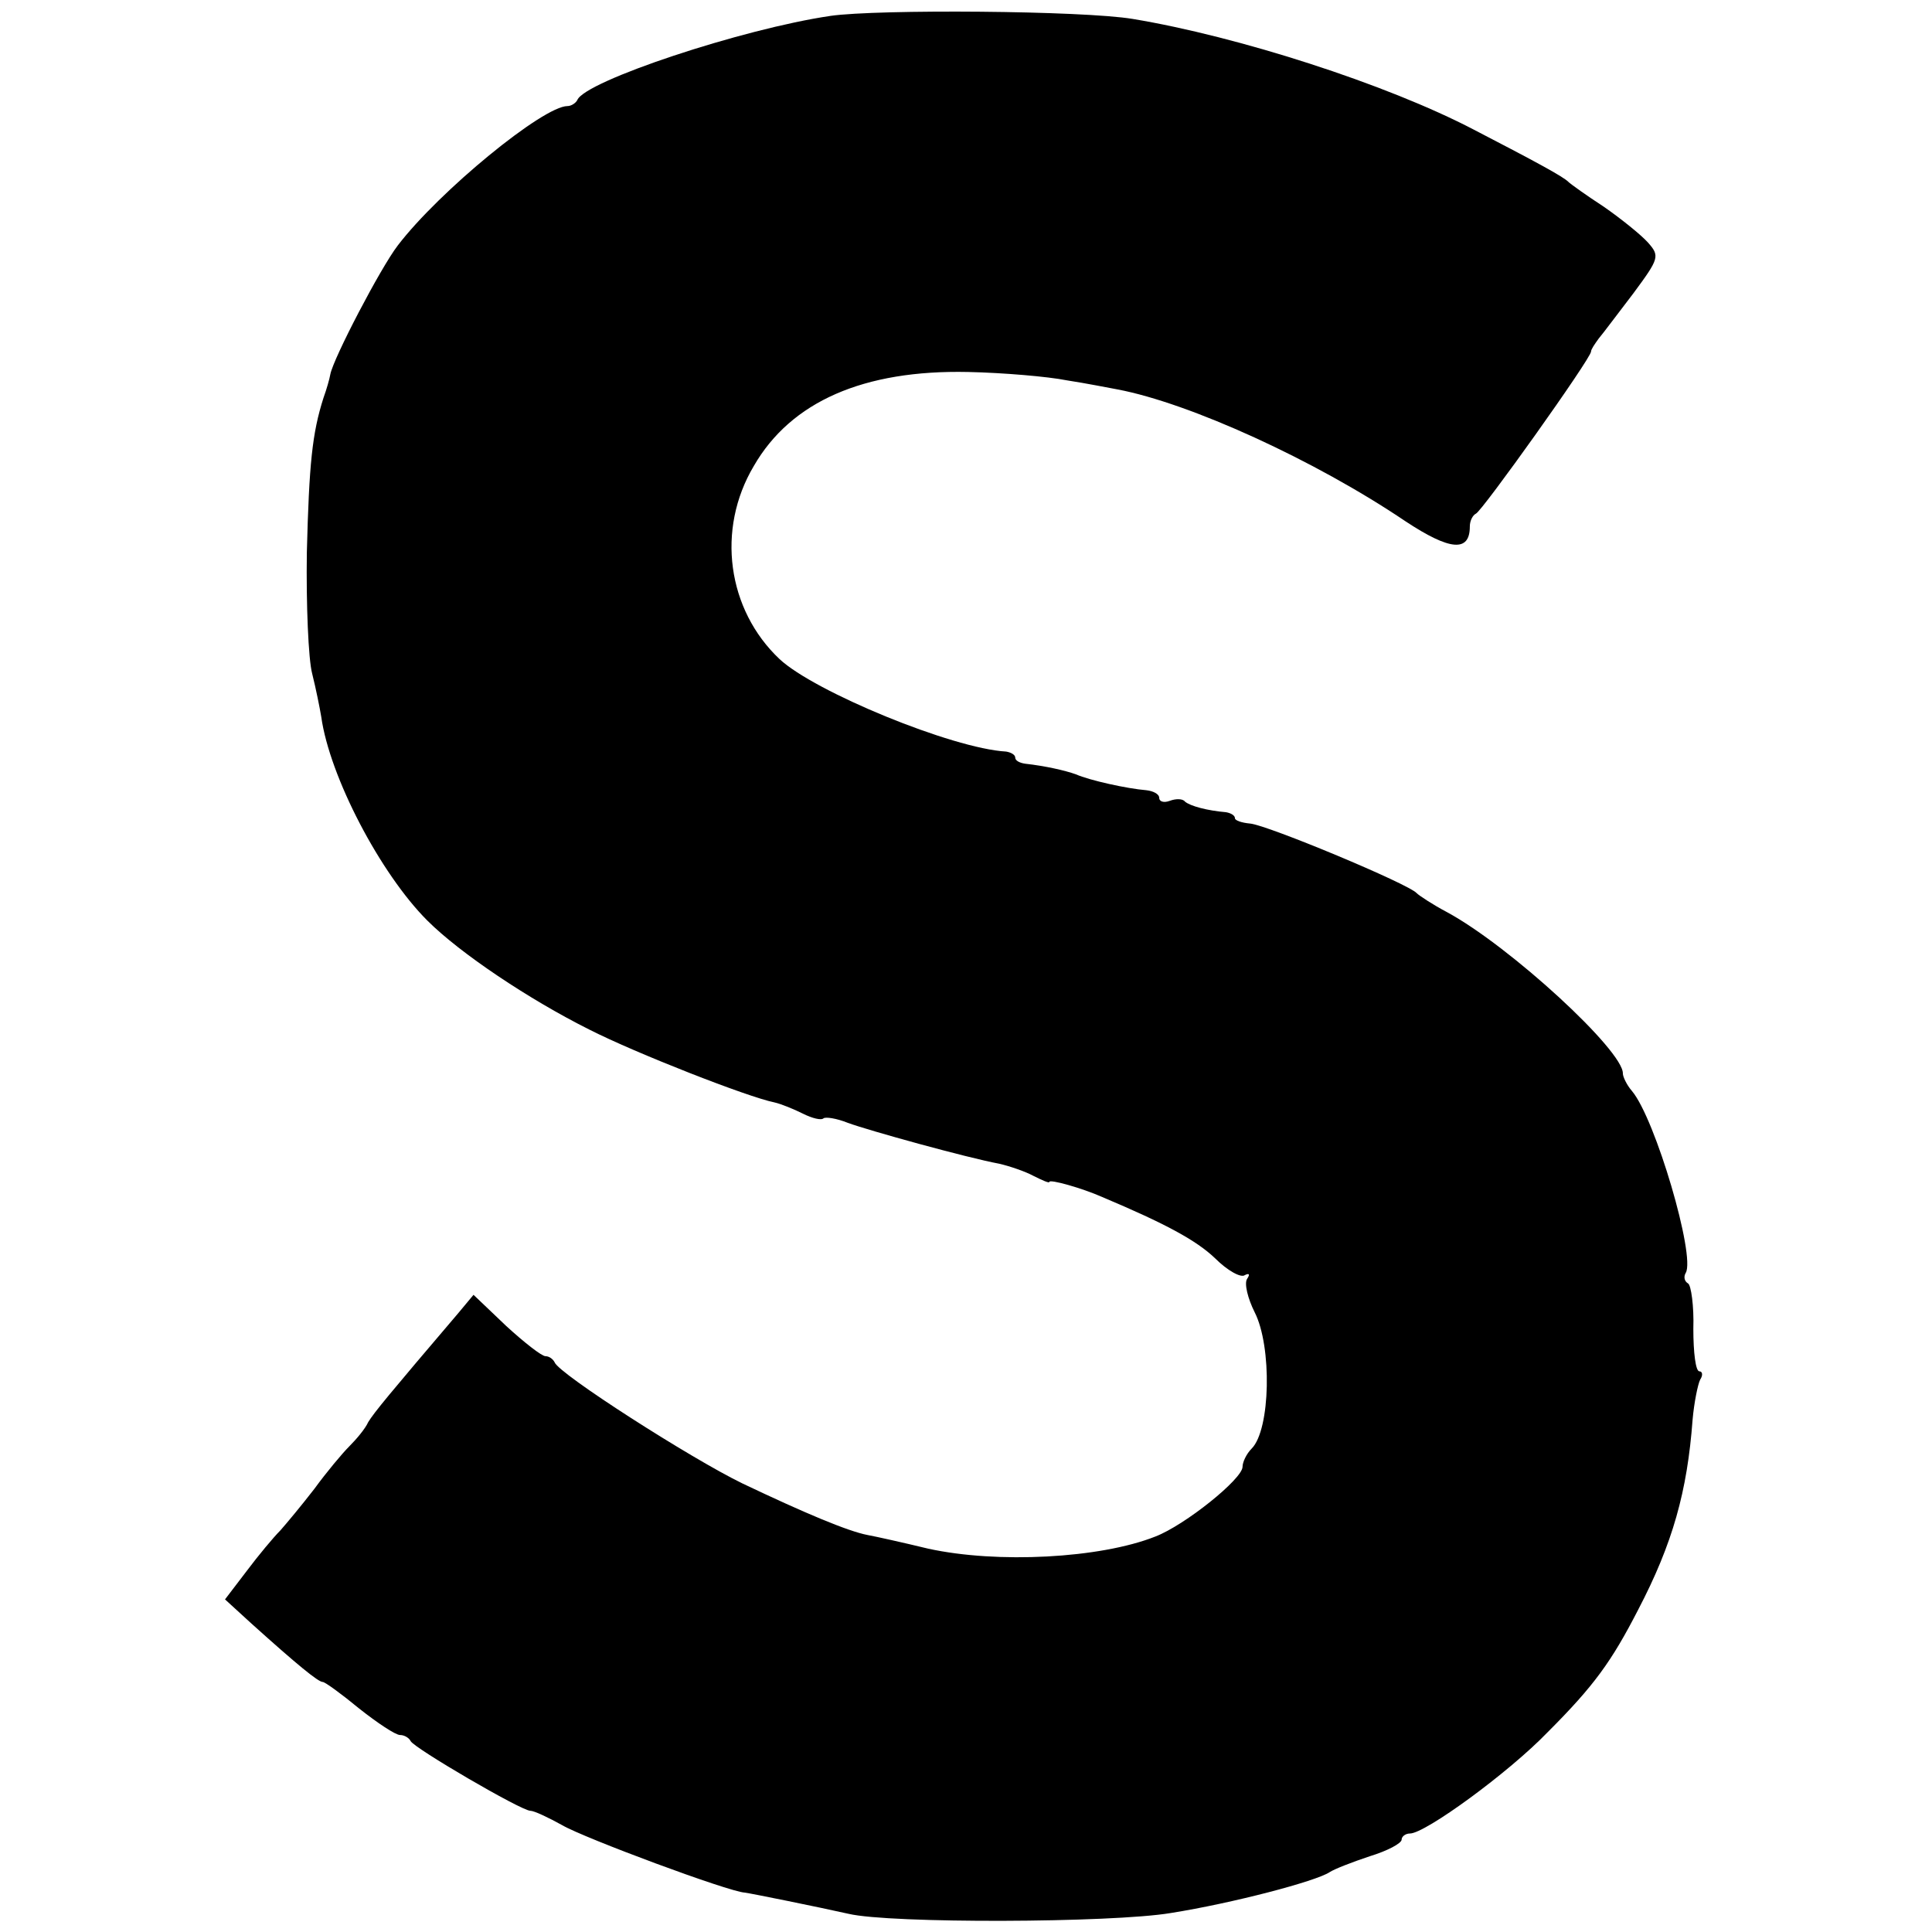
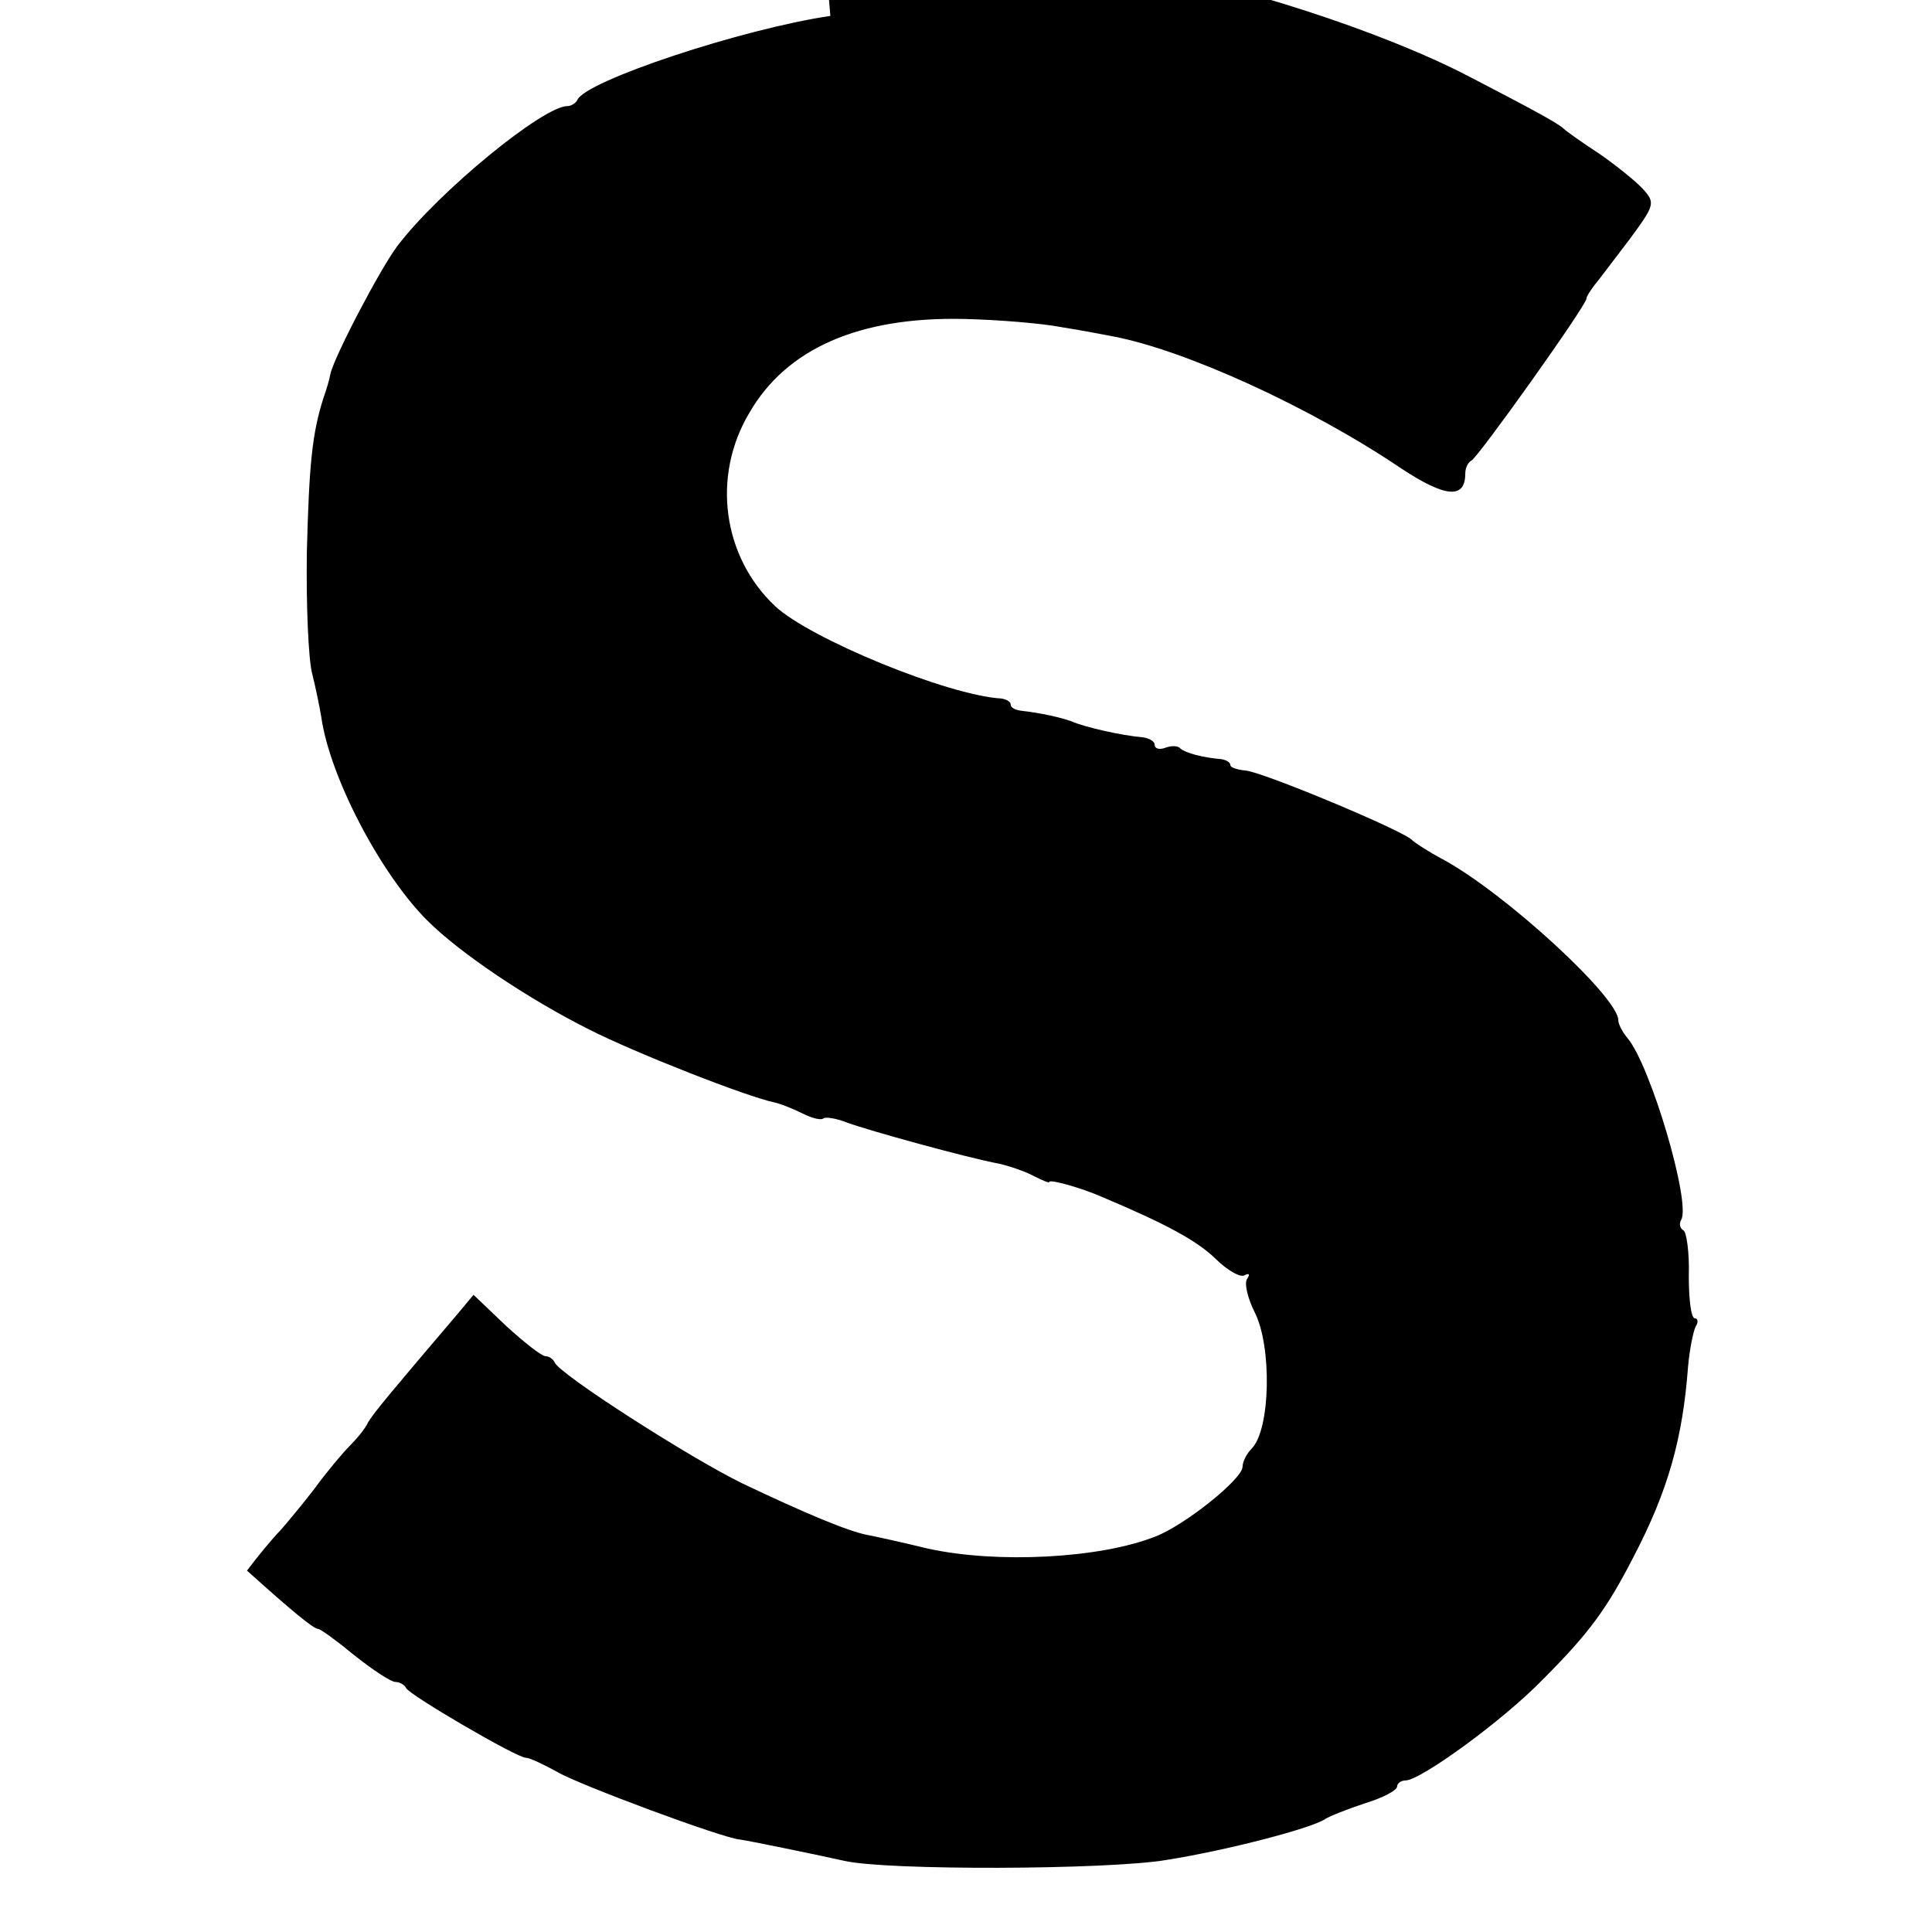
<svg xmlns="http://www.w3.org/2000/svg" version="1.0" width="255pt" height="255pt" viewBox="0 0 255 255" preserveAspectRatio="xMidYMid meet">
  <g transform="translate(0,255) scale(0.1,-0.1)" fill="#000000" stroke="none">
-     <path d="M1096 2529 c-116 -17 -324 -86 -334 -111 -2 -4 -8 -8 -13 -8 -32 0 -169 -112 -224 -184 -23 -30 -85 -149 -89 -170 -1 -6 -5 -20 -9 -31 -15 -47 -19 -87 -22 -204 -1 -69 2 -141 7 -160 5 -20 10 -45 12 -57 11 -79 78 -207 140 -269 43 -43 134 -104 214 -144 61 -31 209 -89 244 -96 9 -2 26 -9 38 -15 12 -6 24 -9 27 -6 3 2 17 0 32 -6 27 -10 157 -46 200 -54 13 -3 34 -10 45 -16 12 -6 21 -10 21 -8 0 4 43 -8 70 -20 83 -35 124 -57 149 -81 16 -16 34 -26 39 -22 6 3 7 1 3 -5 -4 -6 1 -26 10 -44 23 -45 21 -155 -4 -180 -7 -7 -12 -18 -12 -24 0 -16 -76 -77 -115 -92 -73 -29 -209 -36 -300 -16 -33 8 -69 16 -80 18 -26 5 -83 29 -165 68 -68 33 -243 145 -248 160 -2 4 -7 8 -12 8 -5 0 -28 18 -52 40 l-43 41 -20 -24 c-92 -108 -111 -131 -119 -144 -4 -9 -16 -23 -25 -32 -9 -9 -30 -34 -46 -56 -17 -22 -37 -46 -45 -55 -9 -9 -29 -33 -44 -53 l-29 -38 35 -32 c60 -54 88 -77 94 -77 3 0 25 -16 48 -35 24 -19 48 -35 54 -35 6 0 12 -4 14 -8 4 -9 146 -92 158 -92 5 0 24 -9 42 -19 29 -17 220 -88 241 -89 8 -1 97 -19 137 -28 55 -13 347 -12 425 1 82 13 192 42 210 54 6 4 29 13 53 21 23 7 42 17 42 22 0 4 5 8 11 8 20 0 130 80 182 134 61 61 84 93 119 161 46 88 65 157 72 251 2 23 7 47 10 53 4 6 3 11 -1 11 -5 0 -8 25 -8 56 1 30 -3 58 -7 60 -5 3 -6 9 -3 14 13 22 -40 203 -71 240 -7 8 -12 19 -12 23 1 30 -149 168 -232 213 -19 10 -37 22 -40 25 -10 12 -197 90 -220 92 -11 1 -20 4 -20 7 0 4 -6 7 -12 8 -24 2 -47 8 -54 14 -3 4 -12 4 -20 1 -8 -3 -14 -1 -14 4 0 5 -8 9 -17 10 -25 2 -75 13 -93 21 -14 5 -40 11 -67 14 -7 1 -13 4 -13 8 0 4 -6 7 -12 8 -71 4 -253 79 -299 122 -69 65 -84 171 -34 255 49 85 145 127 283 124 46 -1 105 -6 130 -11 26 -4 56 -10 67 -12 95 -18 260 -93 380 -174 59 -39 85 -41 85 -7 0 8 4 15 8 17 8 3 152 205 152 214 0 3 5 10 10 17 6 7 26 34 46 60 34 46 35 49 19 67 -9 10 -35 31 -58 47 -23 15 -44 30 -47 33 -7 7 -42 26 -125 69 -115 60 -311 123 -450 146 -66 11 -336 13 -399 4z" />
+     <path d="M1096 2529 c-116 -17 -324 -86 -334 -111 -2 -4 -8 -8 -13 -8 -32 0 -169 -112 -224 -184 -23 -30 -85 -149 -89 -170 -1 -6 -5 -20 -9 -31 -15 -47 -19 -87 -22 -204 -1 -69 2 -141 7 -160 5 -20 10 -45 12 -57 11 -79 78 -207 140 -269 43 -43 134 -104 214 -144 61 -31 209 -89 244 -96 9 -2 26 -9 38 -15 12 -6 24 -9 27 -6 3 2 17 0 32 -6 27 -10 157 -46 200 -54 13 -3 34 -10 45 -16 12 -6 21 -10 21 -8 0 4 43 -8 70 -20 83 -35 124 -57 149 -81 16 -16 34 -26 39 -22 6 3 7 1 3 -5 -4 -6 1 -26 10 -44 23 -45 21 -155 -4 -180 -7 -7 -12 -18 -12 -24 0 -16 -76 -77 -115 -92 -73 -29 -209 -36 -300 -16 -33 8 -69 16 -80 18 -26 5 -83 29 -165 68 -68 33 -243 145 -248 160 -2 4 -7 8 -12 8 -5 0 -28 18 -52 40 l-43 41 -20 -24 c-92 -108 -111 -131 -119 -144 -4 -9 -16 -23 -25 -32 -9 -9 -30 -34 -46 -56 -17 -22 -37 -46 -45 -55 -9 -9 -29 -33 -44 -53 c60 -54 88 -77 94 -77 3 0 25 -16 48 -35 24 -19 48 -35 54 -35 6 0 12 -4 14 -8 4 -9 146 -92 158 -92 5 0 24 -9 42 -19 29 -17 220 -88 241 -89 8 -1 97 -19 137 -28 55 -13 347 -12 425 1 82 13 192 42 210 54 6 4 29 13 53 21 23 7 42 17 42 22 0 4 5 8 11 8 20 0 130 80 182 134 61 61 84 93 119 161 46 88 65 157 72 251 2 23 7 47 10 53 4 6 3 11 -1 11 -5 0 -8 25 -8 56 1 30 -3 58 -7 60 -5 3 -6 9 -3 14 13 22 -40 203 -71 240 -7 8 -12 19 -12 23 1 30 -149 168 -232 213 -19 10 -37 22 -40 25 -10 12 -197 90 -220 92 -11 1 -20 4 -20 7 0 4 -6 7 -12 8 -24 2 -47 8 -54 14 -3 4 -12 4 -20 1 -8 -3 -14 -1 -14 4 0 5 -8 9 -17 10 -25 2 -75 13 -93 21 -14 5 -40 11 -67 14 -7 1 -13 4 -13 8 0 4 -6 7 -12 8 -71 4 -253 79 -299 122 -69 65 -84 171 -34 255 49 85 145 127 283 124 46 -1 105 -6 130 -11 26 -4 56 -10 67 -12 95 -18 260 -93 380 -174 59 -39 85 -41 85 -7 0 8 4 15 8 17 8 3 152 205 152 214 0 3 5 10 10 17 6 7 26 34 46 60 34 46 35 49 19 67 -9 10 -35 31 -58 47 -23 15 -44 30 -47 33 -7 7 -42 26 -125 69 -115 60 -311 123 -450 146 -66 11 -336 13 -399 4z" />
  </g>
</svg>